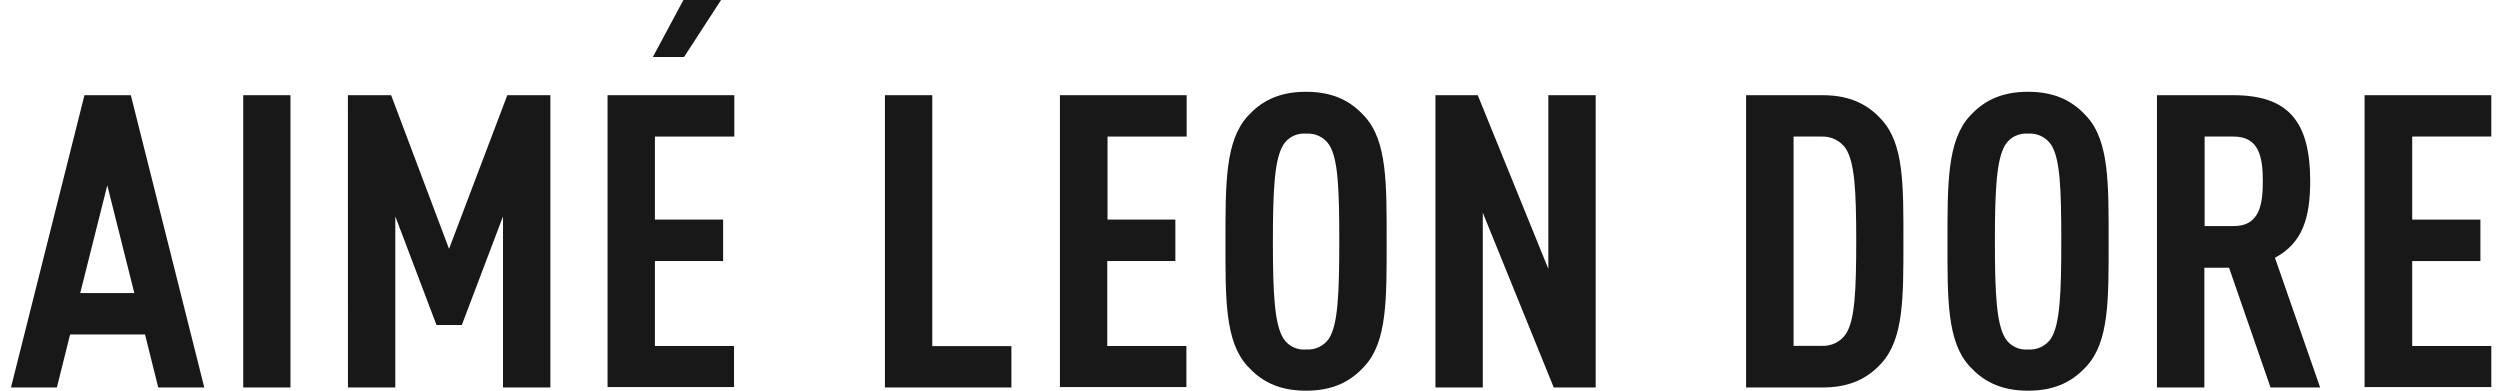
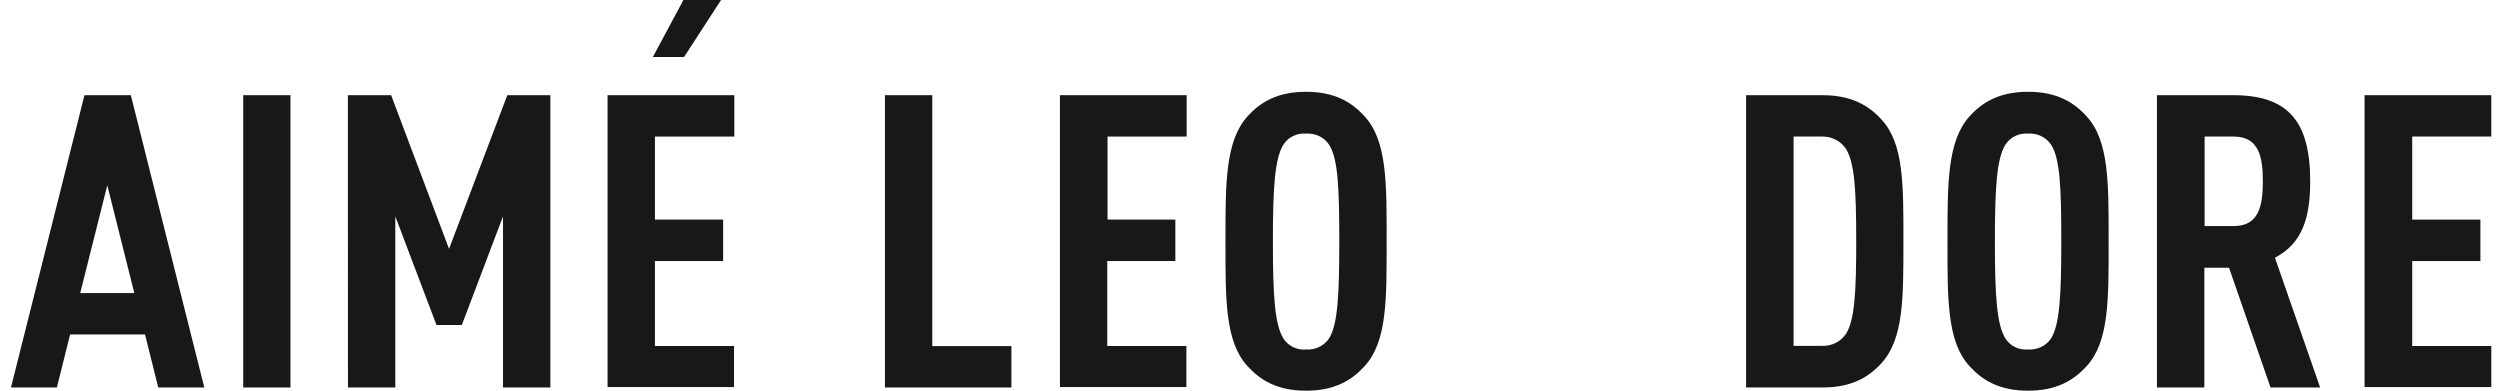
<svg xmlns="http://www.w3.org/2000/svg" width="128" height="20" viewBox="0 0 128 20" fill="none">
  <g id="aime-leon-dore-logo-brandlogos.net_lipt61gh8 1" clip-path="url(#clip0_507_63035)">
    <path id="Vector" d="M17.812 4.874H20.026L22.991 12.742L25.974 4.874H28.179V19.839H25.754V11.079L23.645 16.641H22.349L20.24 11.079V19.839H17.815L17.812 4.874Z" fill="#181818" />
    <path id="Vector_2" d="M12.453 19.839V4.874H14.872V19.839H12.453Z" fill="#181818" />
    <path id="Vector_3" d="M31.107 19.839V4.874H37.597V6.992H33.532V11.242H37.024V13.365H33.532V17.715H37.582V19.817H31.107V19.839Z" fill="#181818" />
    <path id="Vector_4" d="M45.309 19.839V4.874H47.733V17.721H51.784V19.839H45.309Z" fill="#181818" />
    <path id="Vector_5" d="M54.268 19.839V4.874H60.757V6.992H56.706V11.242H60.178V13.365H56.692V17.715H60.743V19.817H54.268V19.839Z" fill="#181818" />
    <path id="Vector_6" d="M69.867 18.747C69.219 19.462 68.345 20.004 66.87 20.004C65.394 20.004 64.521 19.462 63.873 18.747C62.715 17.49 62.744 15.302 62.744 12.351C62.744 9.4 62.73 7.227 63.873 5.956C64.521 5.241 65.394 4.699 66.87 4.699C68.345 4.699 69.219 5.241 69.867 5.956C71.025 7.213 70.996 9.4 70.996 12.351C70.996 15.302 71.027 17.49 69.867 18.747ZM68.045 7.403C67.919 7.216 67.743 7.065 67.537 6.966C67.33 6.868 67.1 6.825 66.87 6.842C66.642 6.822 66.413 6.864 66.209 6.963C66.005 7.062 65.833 7.215 65.713 7.403C65.261 8.119 65.172 9.647 65.172 12.368C65.172 15.089 65.261 16.618 65.713 17.333C65.833 17.522 66.005 17.674 66.209 17.773C66.413 17.872 66.642 17.914 66.87 17.894C67.099 17.91 67.329 17.866 67.535 17.768C67.742 17.669 67.918 17.519 68.045 17.333C68.496 16.618 68.571 15.089 68.571 12.368C68.571 9.647 68.513 8.119 68.045 7.403Z" fill="#181818" />
-     <path id="Vector_7" d="M79.552 19.839L75.919 10.891V19.839H73.494V4.874H75.661L79.275 13.766V4.874H81.699V19.839H79.552Z" fill="#181818" />
    <path id="Vector_8" d="M96.327 18.599C95.693 19.3 94.805 19.839 93.329 19.839H89.4V4.874H93.329C94.805 4.874 95.693 5.415 96.327 6.114C97.484 7.354 97.455 9.48 97.455 12.364C97.455 15.247 97.469 17.357 96.327 18.599ZM94.504 7.606C94.37 7.41 94.185 7.25 93.969 7.143C93.753 7.035 93.511 6.983 93.269 6.992H91.831V17.707H93.277C93.521 17.719 93.763 17.668 93.98 17.56C94.197 17.453 94.38 17.291 94.513 17.093C94.964 16.392 95.039 14.933 95.039 12.324C95.039 9.716 94.955 8.316 94.504 7.606Z" fill="#181818" />
    <path id="Vector_9" d="M106.834 18.747C106.186 19.462 105.312 20.004 103.837 20.004C102.361 20.004 101.487 19.462 100.839 18.747C99.682 17.49 99.711 15.302 99.711 12.351C99.711 9.4 99.697 7.227 100.839 5.956C101.487 5.241 102.361 4.699 103.837 4.699C105.312 4.699 106.186 5.241 106.834 5.956C107.991 7.213 107.962 9.4 107.962 12.351C107.962 15.302 107.994 17.49 106.834 18.747ZM105.011 7.403C104.886 7.216 104.71 7.065 104.504 6.966C104.297 6.868 104.066 6.825 103.837 6.842C103.609 6.822 103.38 6.864 103.176 6.963C102.971 7.062 102.799 7.215 102.679 7.403C102.228 8.119 102.138 9.647 102.138 12.368C102.138 15.089 102.228 16.618 102.679 17.333C102.799 17.522 102.971 17.674 103.176 17.773C103.38 17.872 103.609 17.914 103.837 17.894C104.066 17.91 104.296 17.866 104.502 17.768C104.709 17.669 104.884 17.519 105.011 17.333C105.463 16.618 105.538 15.089 105.538 12.368C105.538 9.647 105.48 8.119 105.014 7.403H105.011Z" fill="#181818" />
    <path id="Vector_10" d="M116.251 19.839L114.127 13.707H112.863V19.839H110.436V4.874H114.336C117.151 4.874 118.282 6.204 118.282 9.284C118.282 11.138 117.891 12.45 116.477 13.197L118.791 19.839H116.251ZM114.367 6.992H112.877V11.575H114.367C115.664 11.575 115.857 10.523 115.857 9.284C115.857 8.044 115.664 6.992 114.367 6.992Z" fill="#181818" />
    <path id="Vector_11" d="M121.066 19.839V4.874H127.556V6.992H123.505V11.242H126.997V13.365H123.505V17.715H127.556V19.817H121.066V19.839Z" fill="#181818" />
    <path id="Vector_12" d="M35.023 2.92H33.426L34.991 0H36.918L35.023 2.92Z" fill="#181818" />
    <path id="Vector_13" d="M6.699 4.874L10.46 19.839H8.102L7.425 17.124H3.589L2.912 19.839H0.562L4.324 4.874H6.699ZM6.878 15.006L5.493 9.488L4.107 15.006H6.878Z" fill="#181818" />
  </g>
  <defs>
    <clipPath id="clip0_507_63035">
      <rect width="127" height="20" fill="white" transform="translate(0.555)" />
    </clipPath>
  </defs>
</svg>